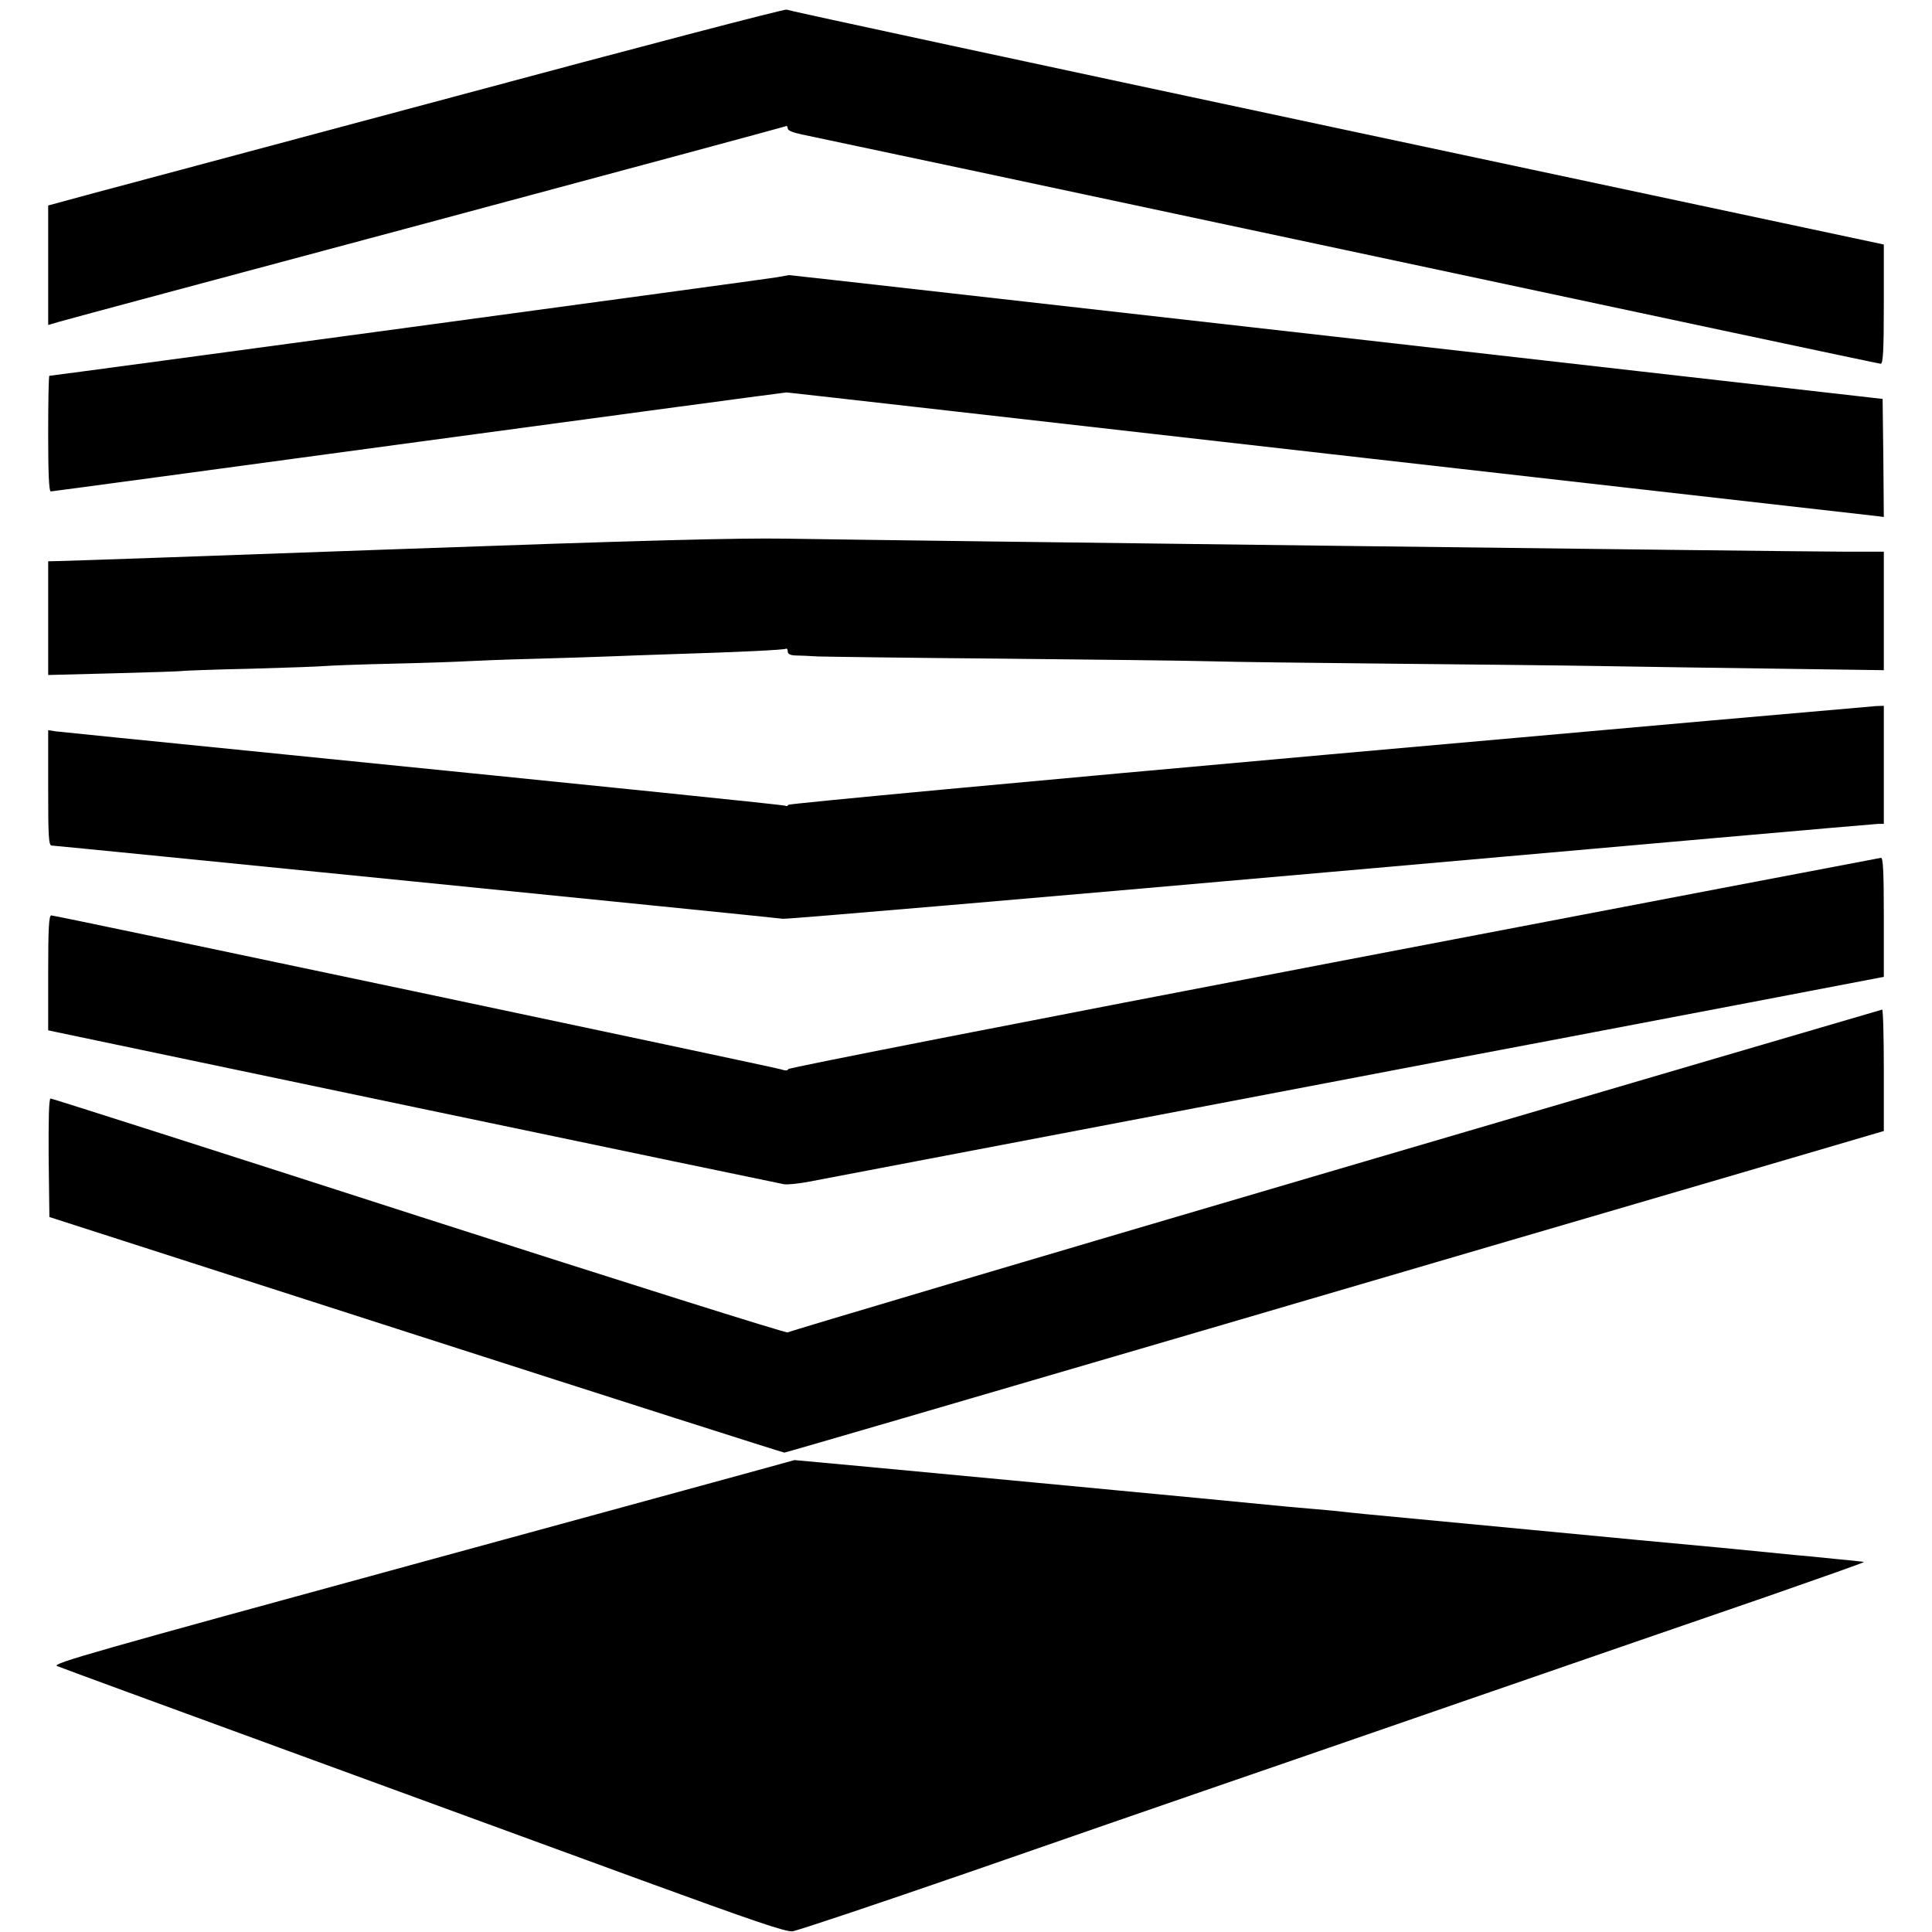
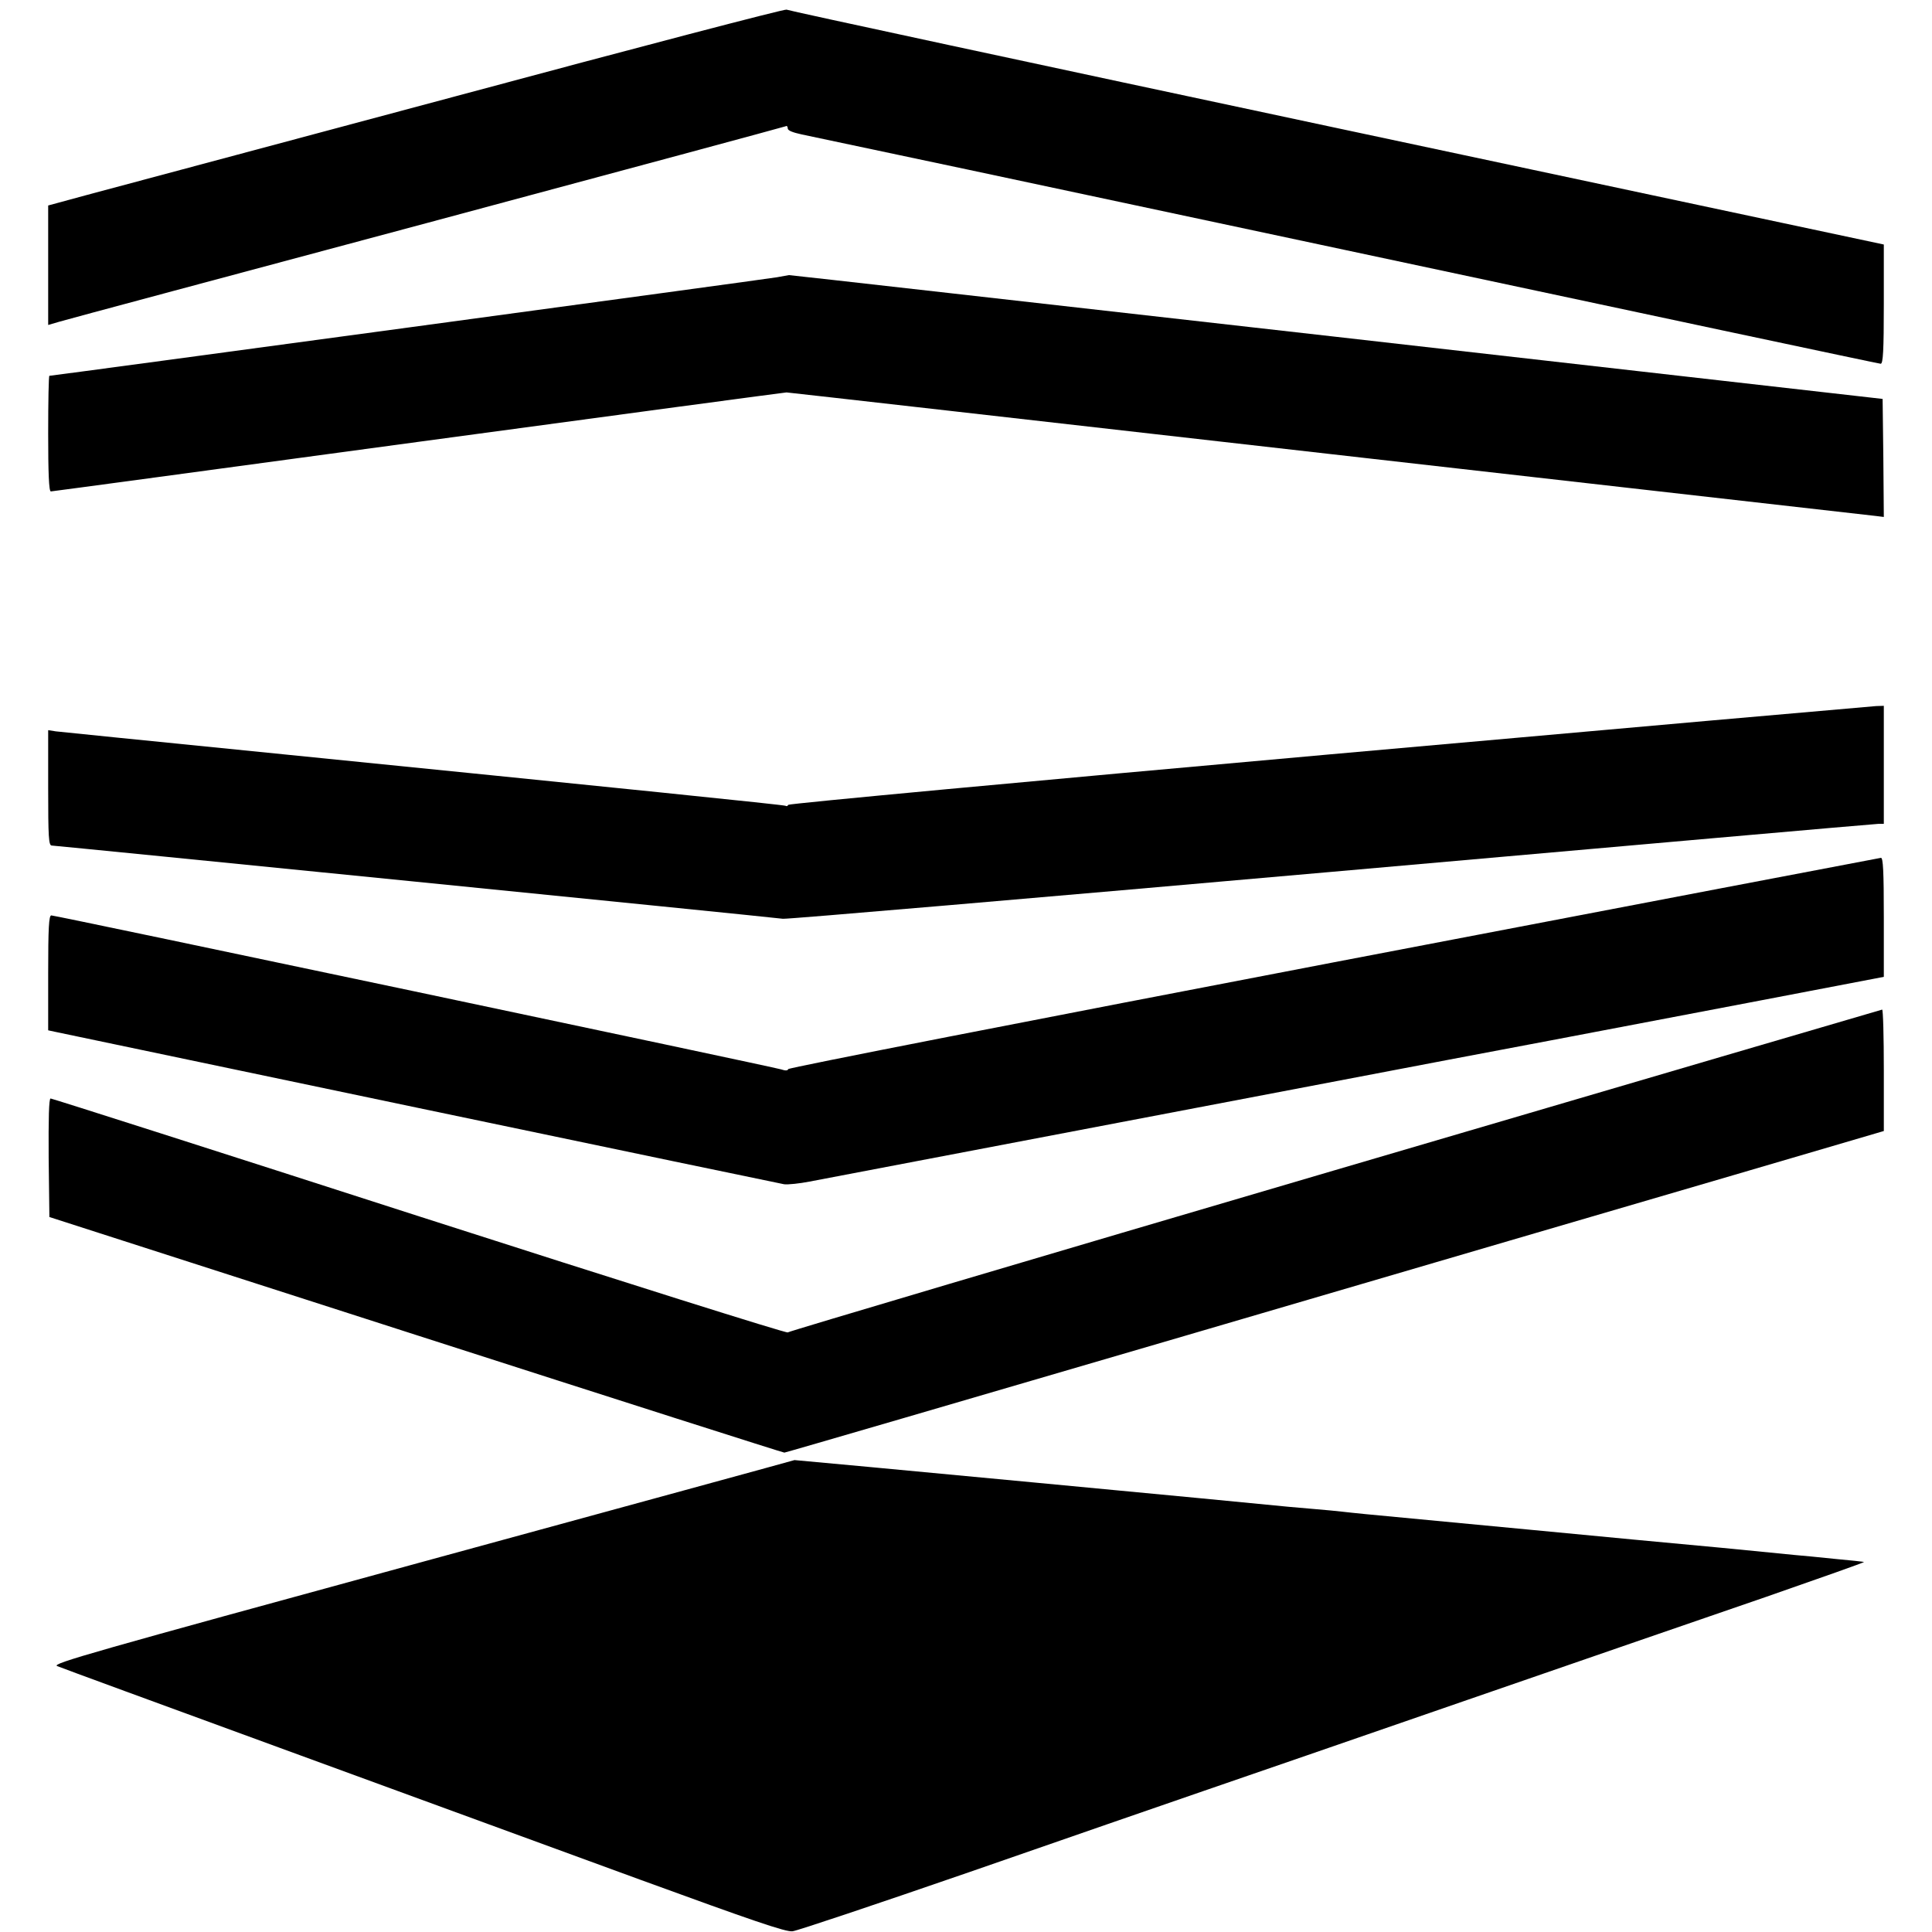
<svg xmlns="http://www.w3.org/2000/svg" version="1.0" width="802pt" height="802pt" viewBox="0 0 802 802" preserveAspectRatio="xMidYMid meet">
  <g transform="translate(0,802) scale(0.1,-0.1)" fill="#000000" stroke="none">
    <path d="M1890 7620 c-751 -201 -1438 -385 -1528 -409 l-162 -44 0 -248 0 -248 48 14 c26 8 713 192 1527 410 813 218 1483 399 1487 401 4 3 8 -1 8 -9 0 -9 21 -17 58 -25 31 -6 1049 -222 2262 -481 1213 -259 2210 -471 2217 -471 10 0 13 55 13 248 l0 247 -2273 484 c-1249 266 -2276 487 -2282 491 -5 4 -624 -158 -1375 -360z" />
    <path d="M3225 6869 c-45 -8 -3007 -409 -3020 -409 -3 0 -5 -108 -5 -240 0 -161 3 -240 11 -240 5 0 693 93 1527 206 834 113 1522 205 1527 205 6 0 1018 -115 2250 -255 1232 -140 2255 -256 2273 -258 l32 -4 -2 245 -3 245 -2270 258 c-1248 141 -2270 257 -2270 256 0 0 -22 -4 -50 -9z" />
-     <path d="M1640 5740 c-745 -27 -1374 -49 -1397 -49 l-43 -1 0 -236 0 -236 273 7 c149 4 279 8 287 10 8 1 134 6 280 9 146 4 283 9 305 11 22 2 150 7 285 10 135 3 272 8 305 10 33 2 157 7 275 10 118 3 260 8 315 10 55 2 181 7 280 10 261 8 449 17 458 22 4 2 7 -3 7 -11 0 -11 10 -16 33 -17 17 0 59 -2 92 -4 33 -1 371 -6 750 -9 380 -4 773 -8 875 -11 102 -3 439 -7 750 -10 311 -3 707 -7 880 -10 173 -3 507 -8 743 -11 l427 -6 0 246 0 246 -172 0 c-196 0 -3983 47 -4388 54 -202 3 -589 -7 -1620 -44z" />
    <path d="M5515 4888 c-1232 -110 -2242 -204 -2243 -209 -2 -5 -7 -7 -11 -4 -8 4 -643 69 -2246 230 -412 41 -765 77 -783 79 l-32 5 0 -240 c0 -205 2 -239 15 -239 14 0 2956 -294 3035 -304 19 -2 1045 86 2280 195 1234 109 2254 199 2267 199 l23 0 0 245 0 245 -32 -1 c-18 -1 -1041 -91 -2273 -201z" />
    <path d="M5535 4025 c-1242 -238 -2261 -437 -2263 -443 -2 -7 -12 -7 -30 -1 -32 10 -3010 639 -3029 639 -10 0 -13 -52 -13 -239 l0 -238 28 -6 c15 -3 695 -146 1512 -317 817 -171 1498 -313 1515 -316 16 -2 64 3 105 11 41 8 620 118 1285 245 666 127 1291 246 1390 265 193 36 454 86 1268 241 l517 99 0 247 c0 192 -3 248 -12 247 -7 -1 -1030 -196 -2273 -434z" />
    <path d="M5540 3162 c-1246 -366 -2267 -669 -2270 -673 -3 -5 -691 212 -1528 481 -837 270 -1526 490 -1532 490 -7 0 -9 -83 -8 -246 l3 -246 1520 -489 c836 -269 1525 -489 1531 -489 5 0 752 218 1660 484 907 266 1931 566 2277 667 l627 184 0 252 c0 139 -3 252 -7 252 -5 -1 -1027 -301 -2273 -667z" />
    <path d="M1752 1536 c-1373 -375 -1539 -422 -1515 -432 16 -7 431 -159 923 -339 492 -180 1165 -426 1495 -547 466 -170 608 -219 635 -215 19 2 350 113 735 246 385 134 822 285 970 336 149 51 641 221 1095 378 454 157 1011 349 1238 427 227 79 411 144 410 146 -2 1 -57 7 -123 13 -66 7 -140 14 -165 16 -96 10 -248 24 -305 30 -66 6 -644 60 -795 75 -273 26 -632 60 -685 65 -33 3 -76 8 -95 10 -19 2 -66 7 -105 10 -38 3 -90 8 -115 10 -112 12 -2049 195 -2052 194 -1 -1 -697 -191 -1546 -423z" />
  </g>
</svg>